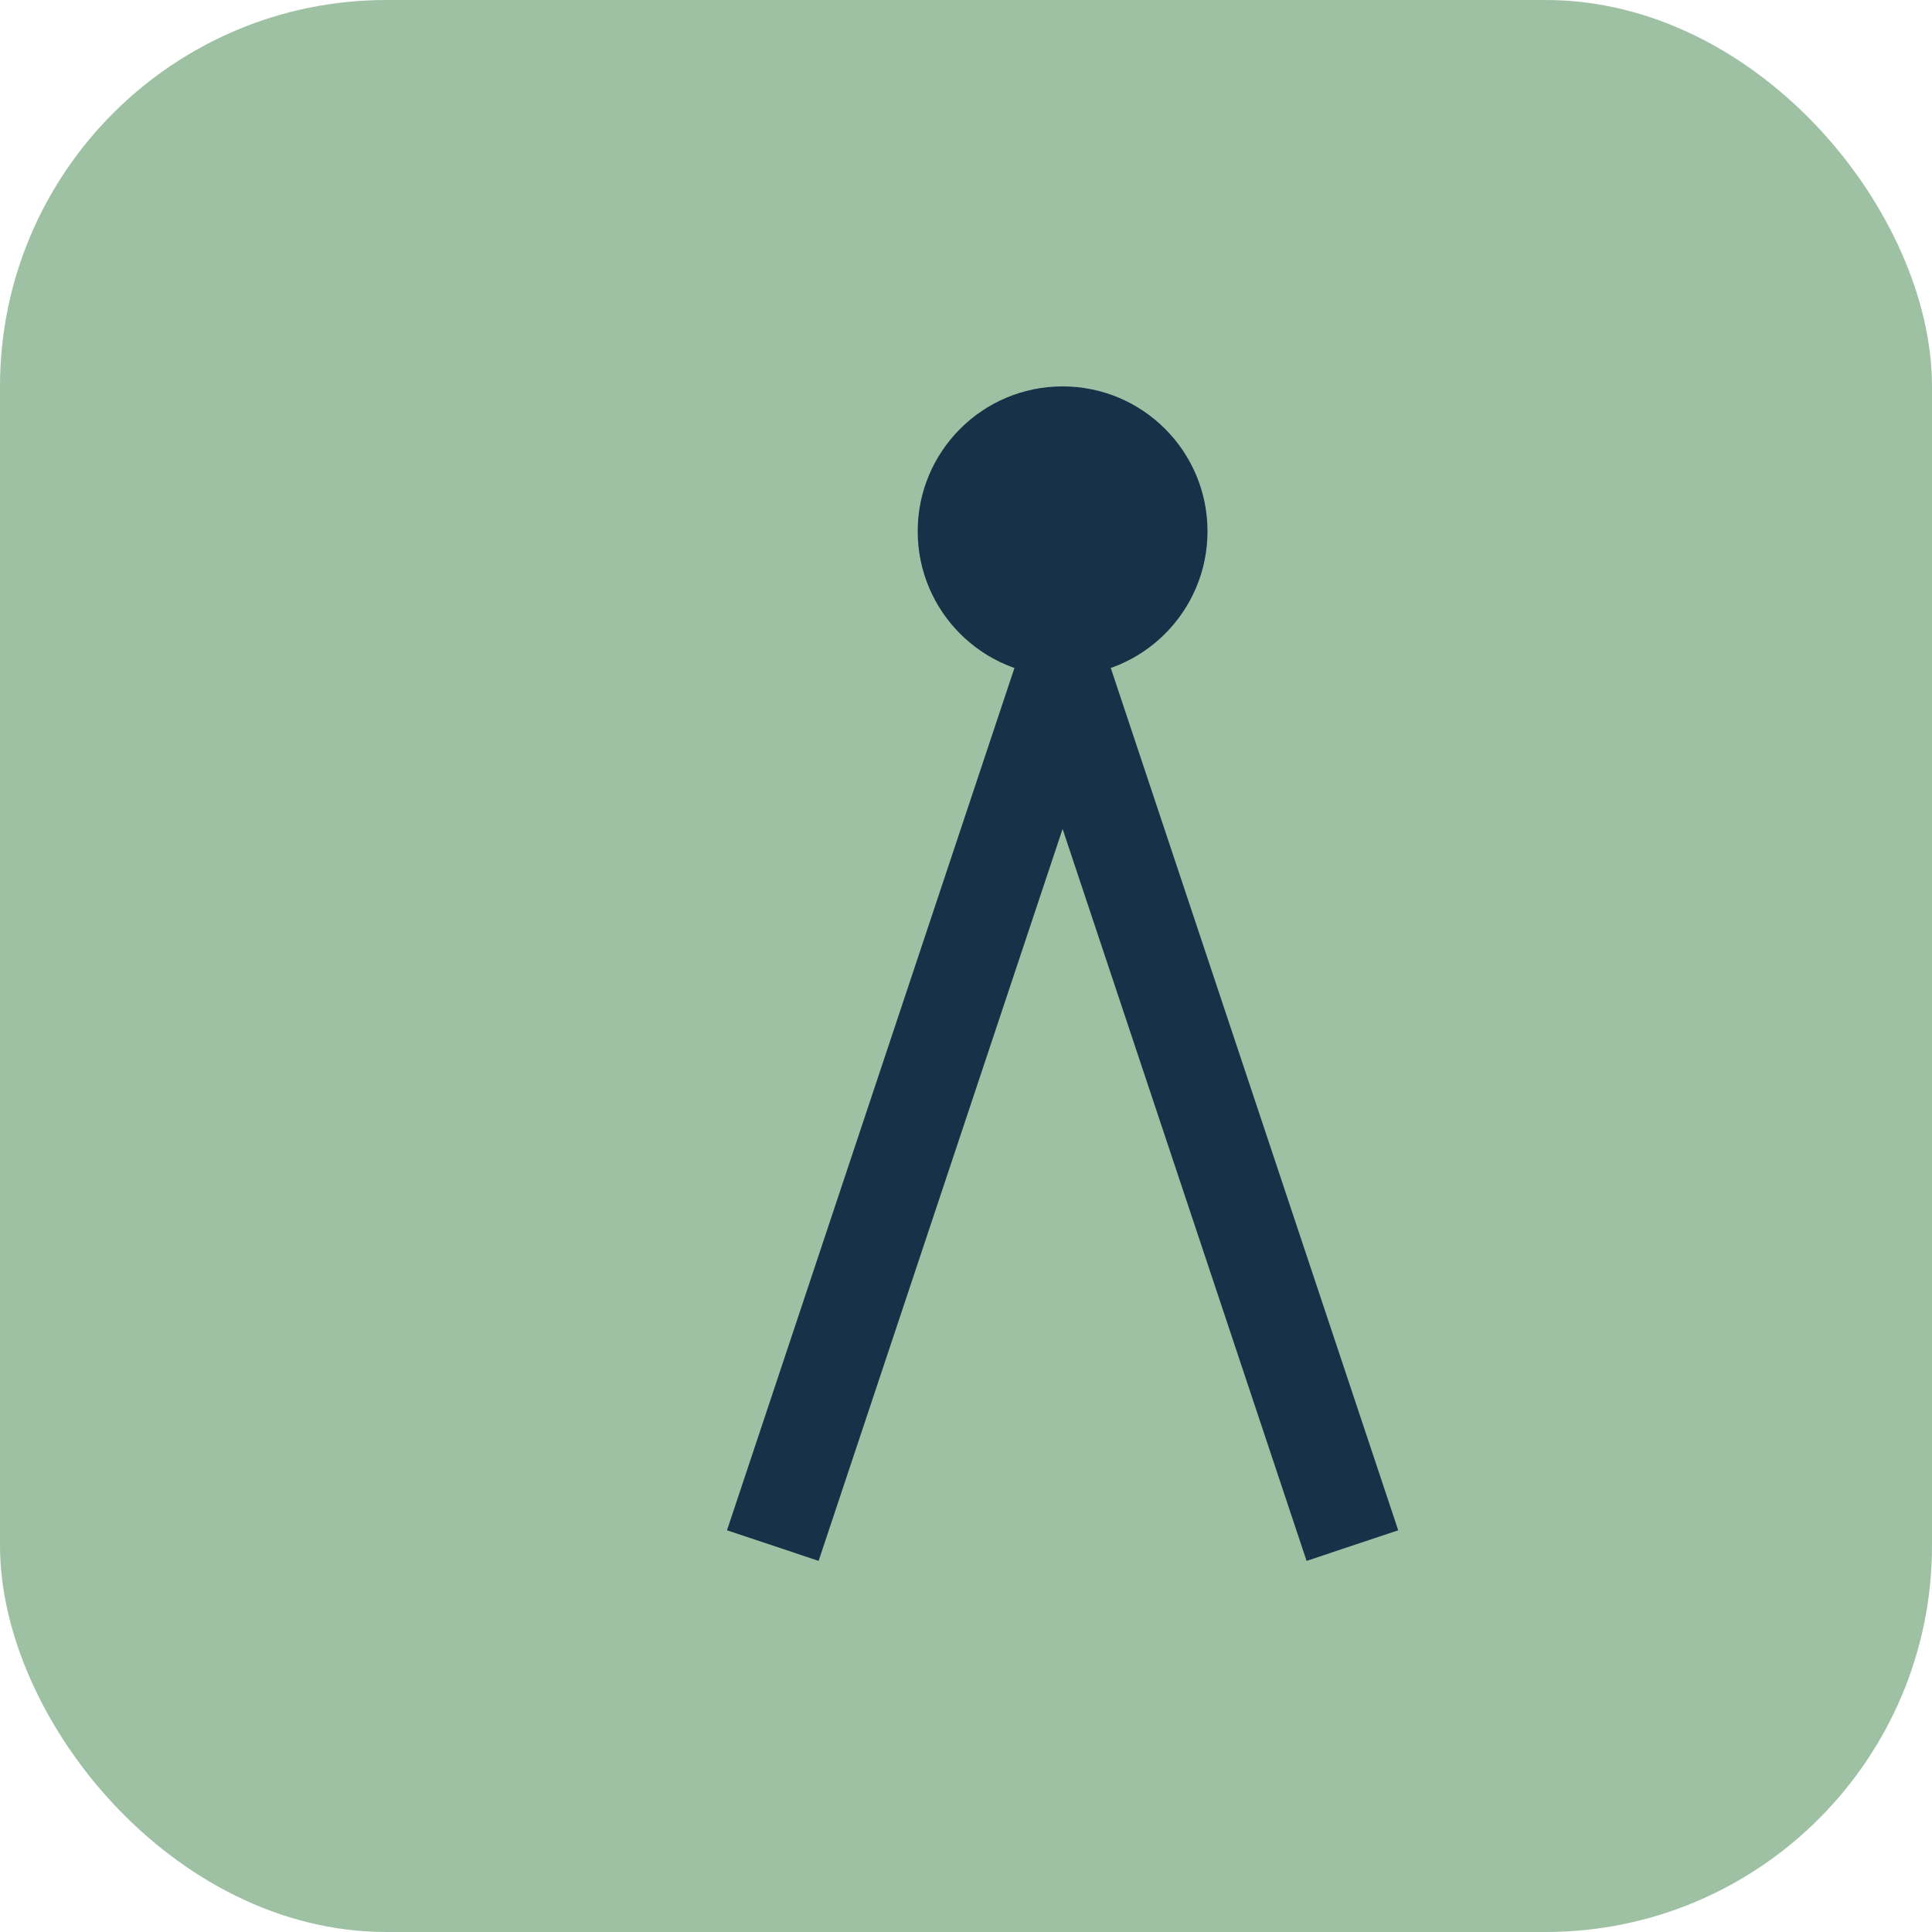
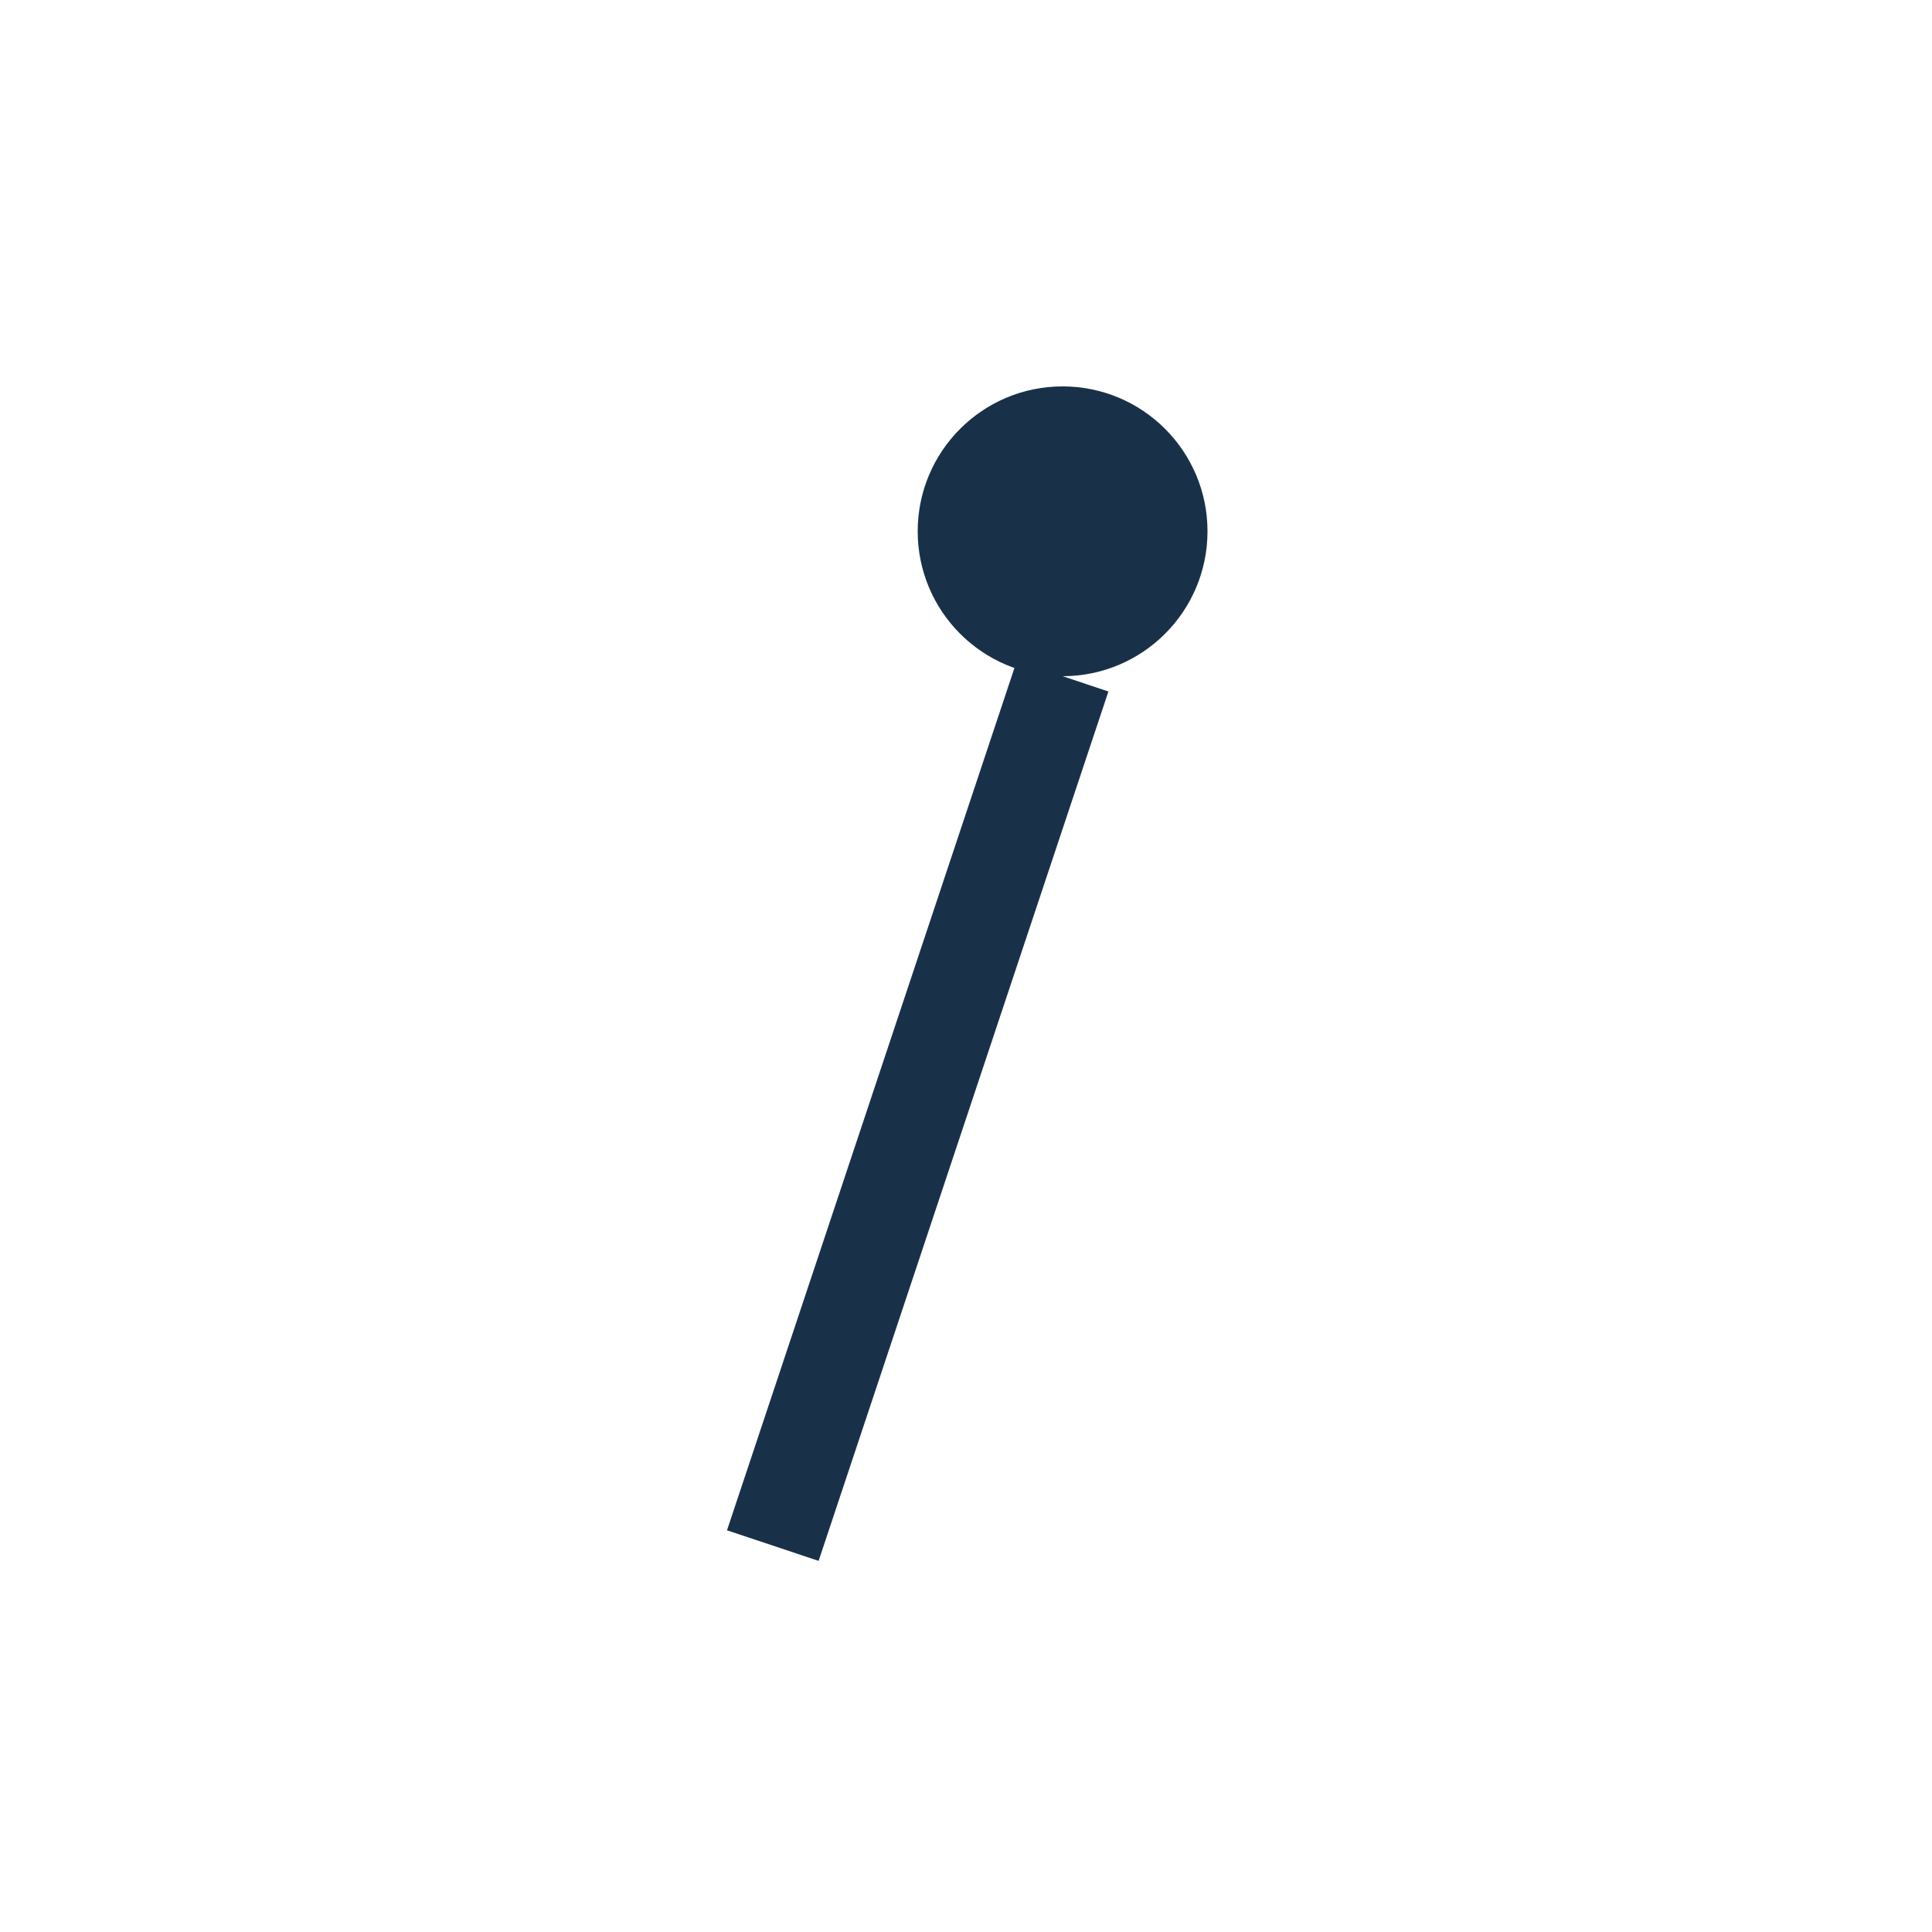
<svg xmlns="http://www.w3.org/2000/svg" width="40" height="40" viewBox="0 0 40 40">
-   <rect width="40" height="40" rx="8" fill="#9EC1A3" />
-   <path d="M16 32L22 14l6 18" stroke="#193148" stroke-width="2" fill="none" />
+   <path d="M16 32L22 14" stroke="#193148" stroke-width="2" fill="none" />
  <circle cx="22" cy="11" r="3" fill="#193148" />
</svg>